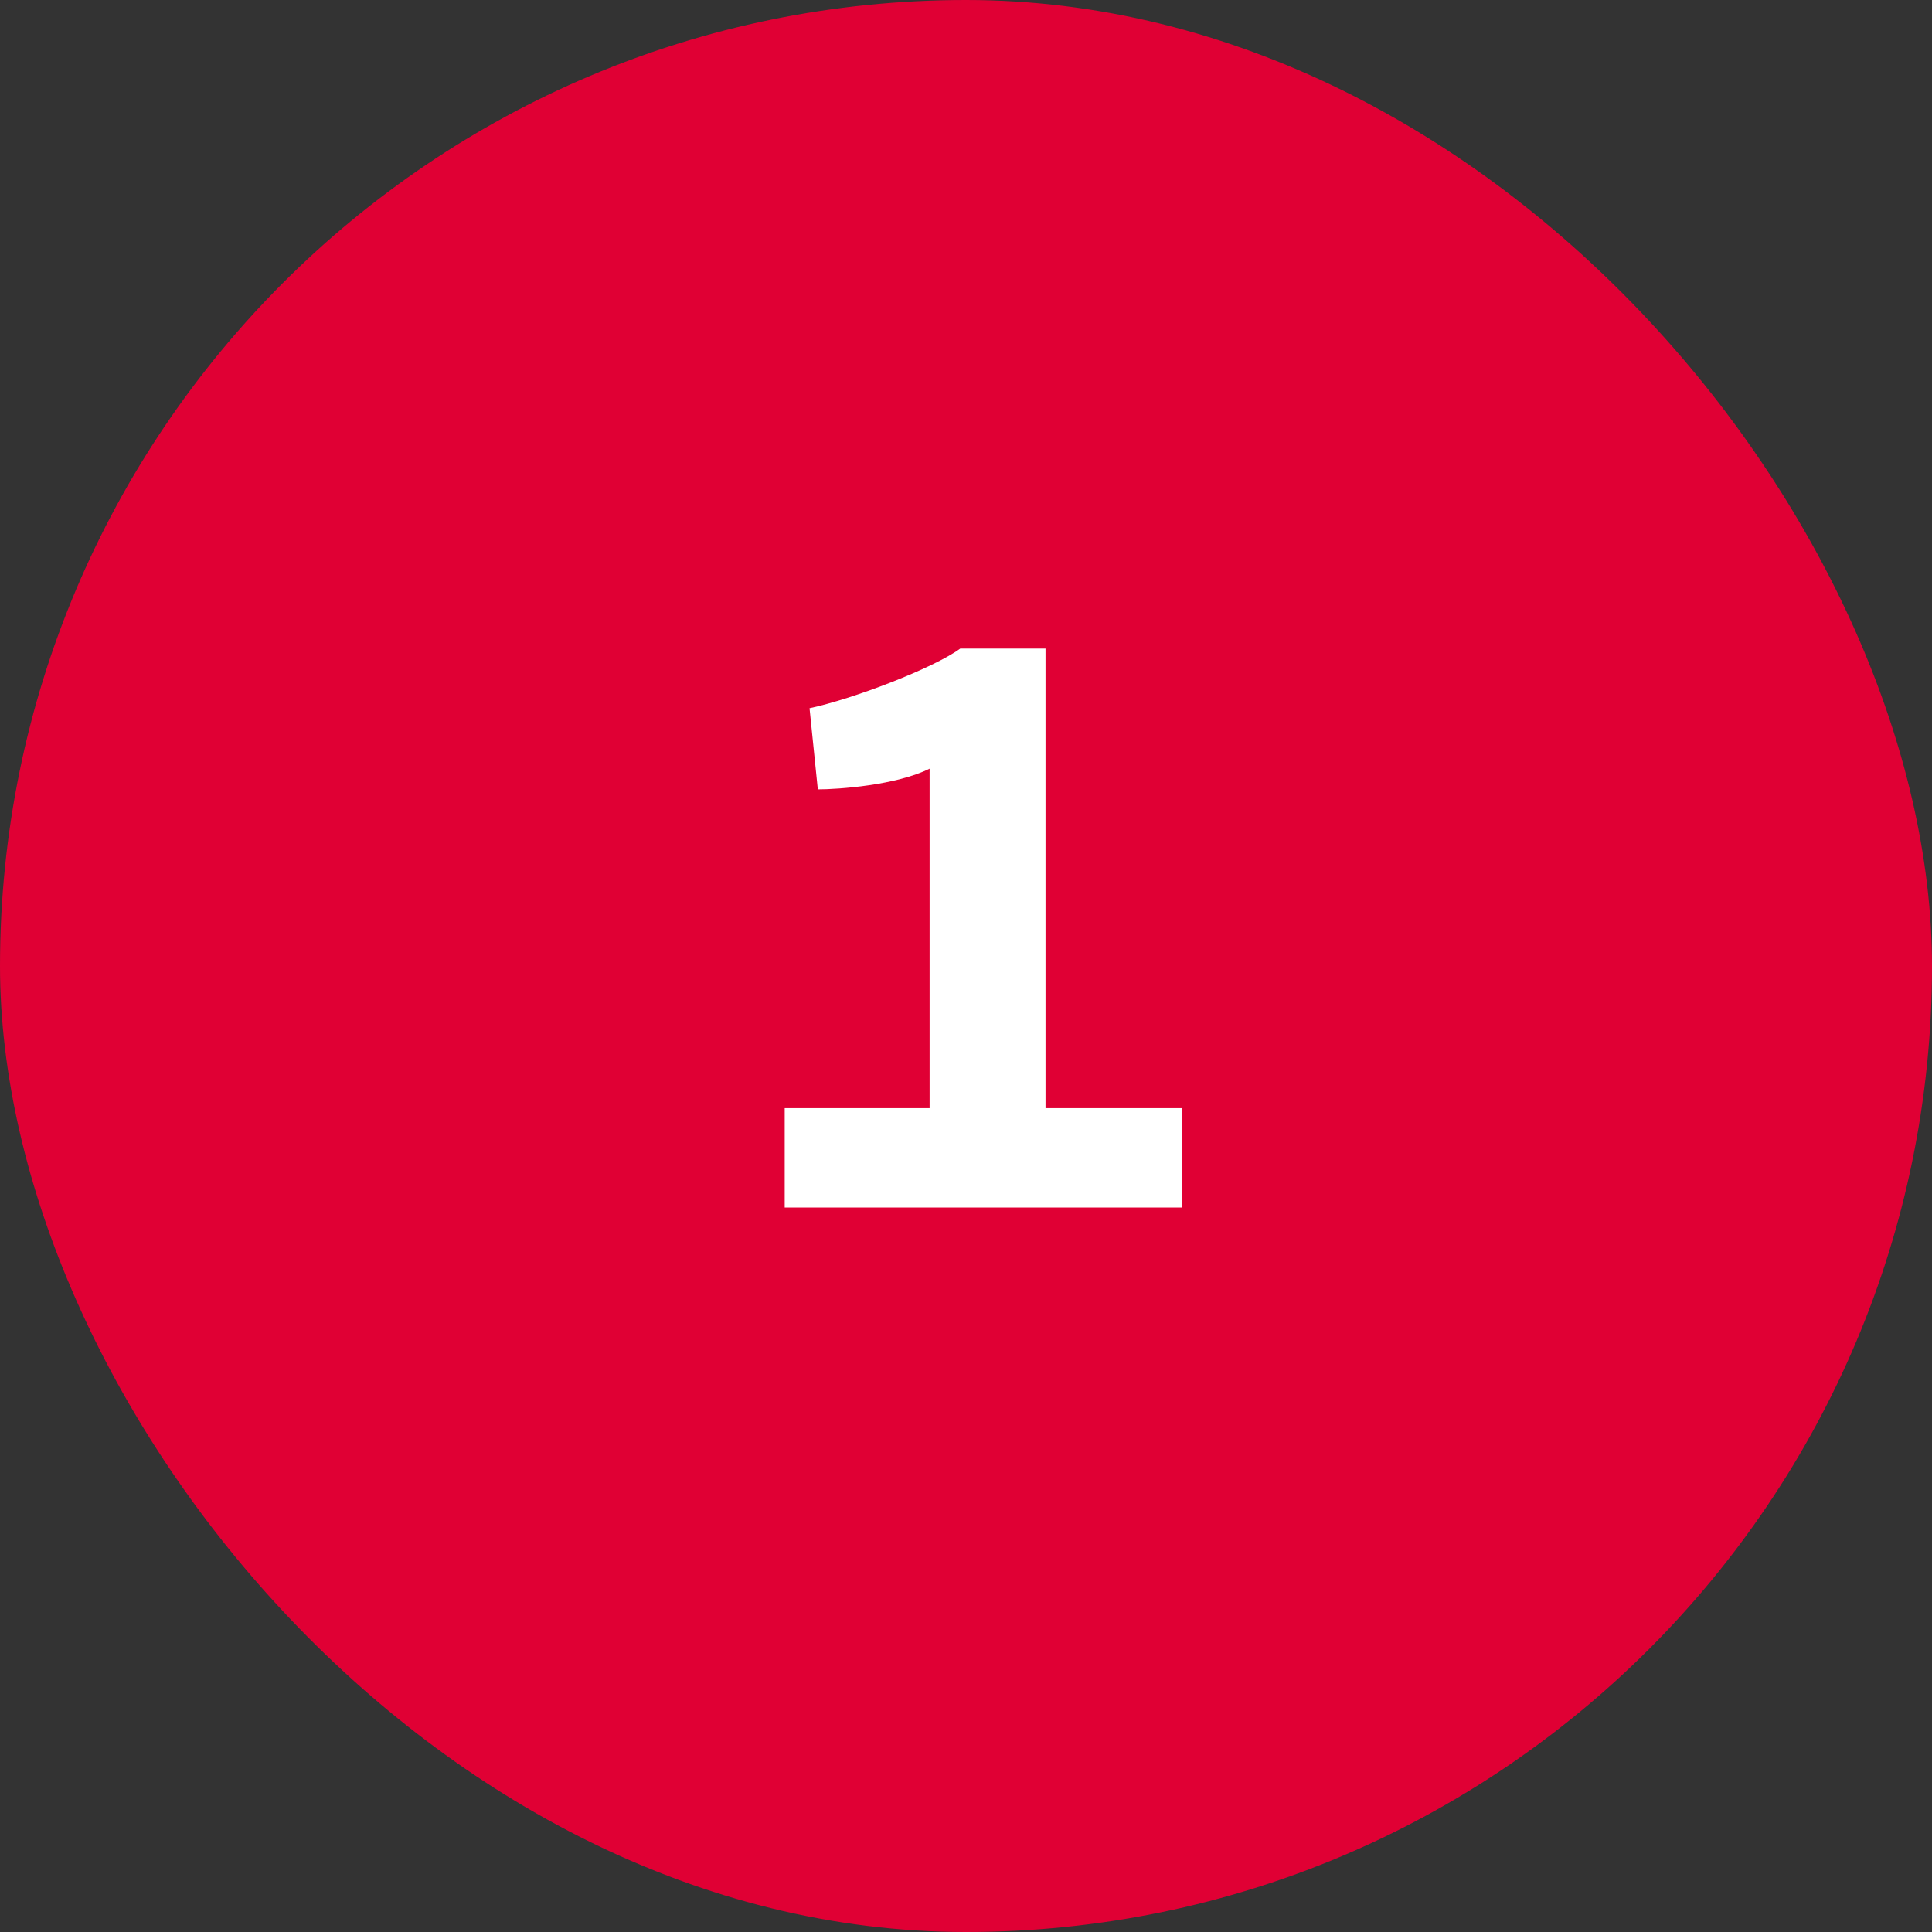
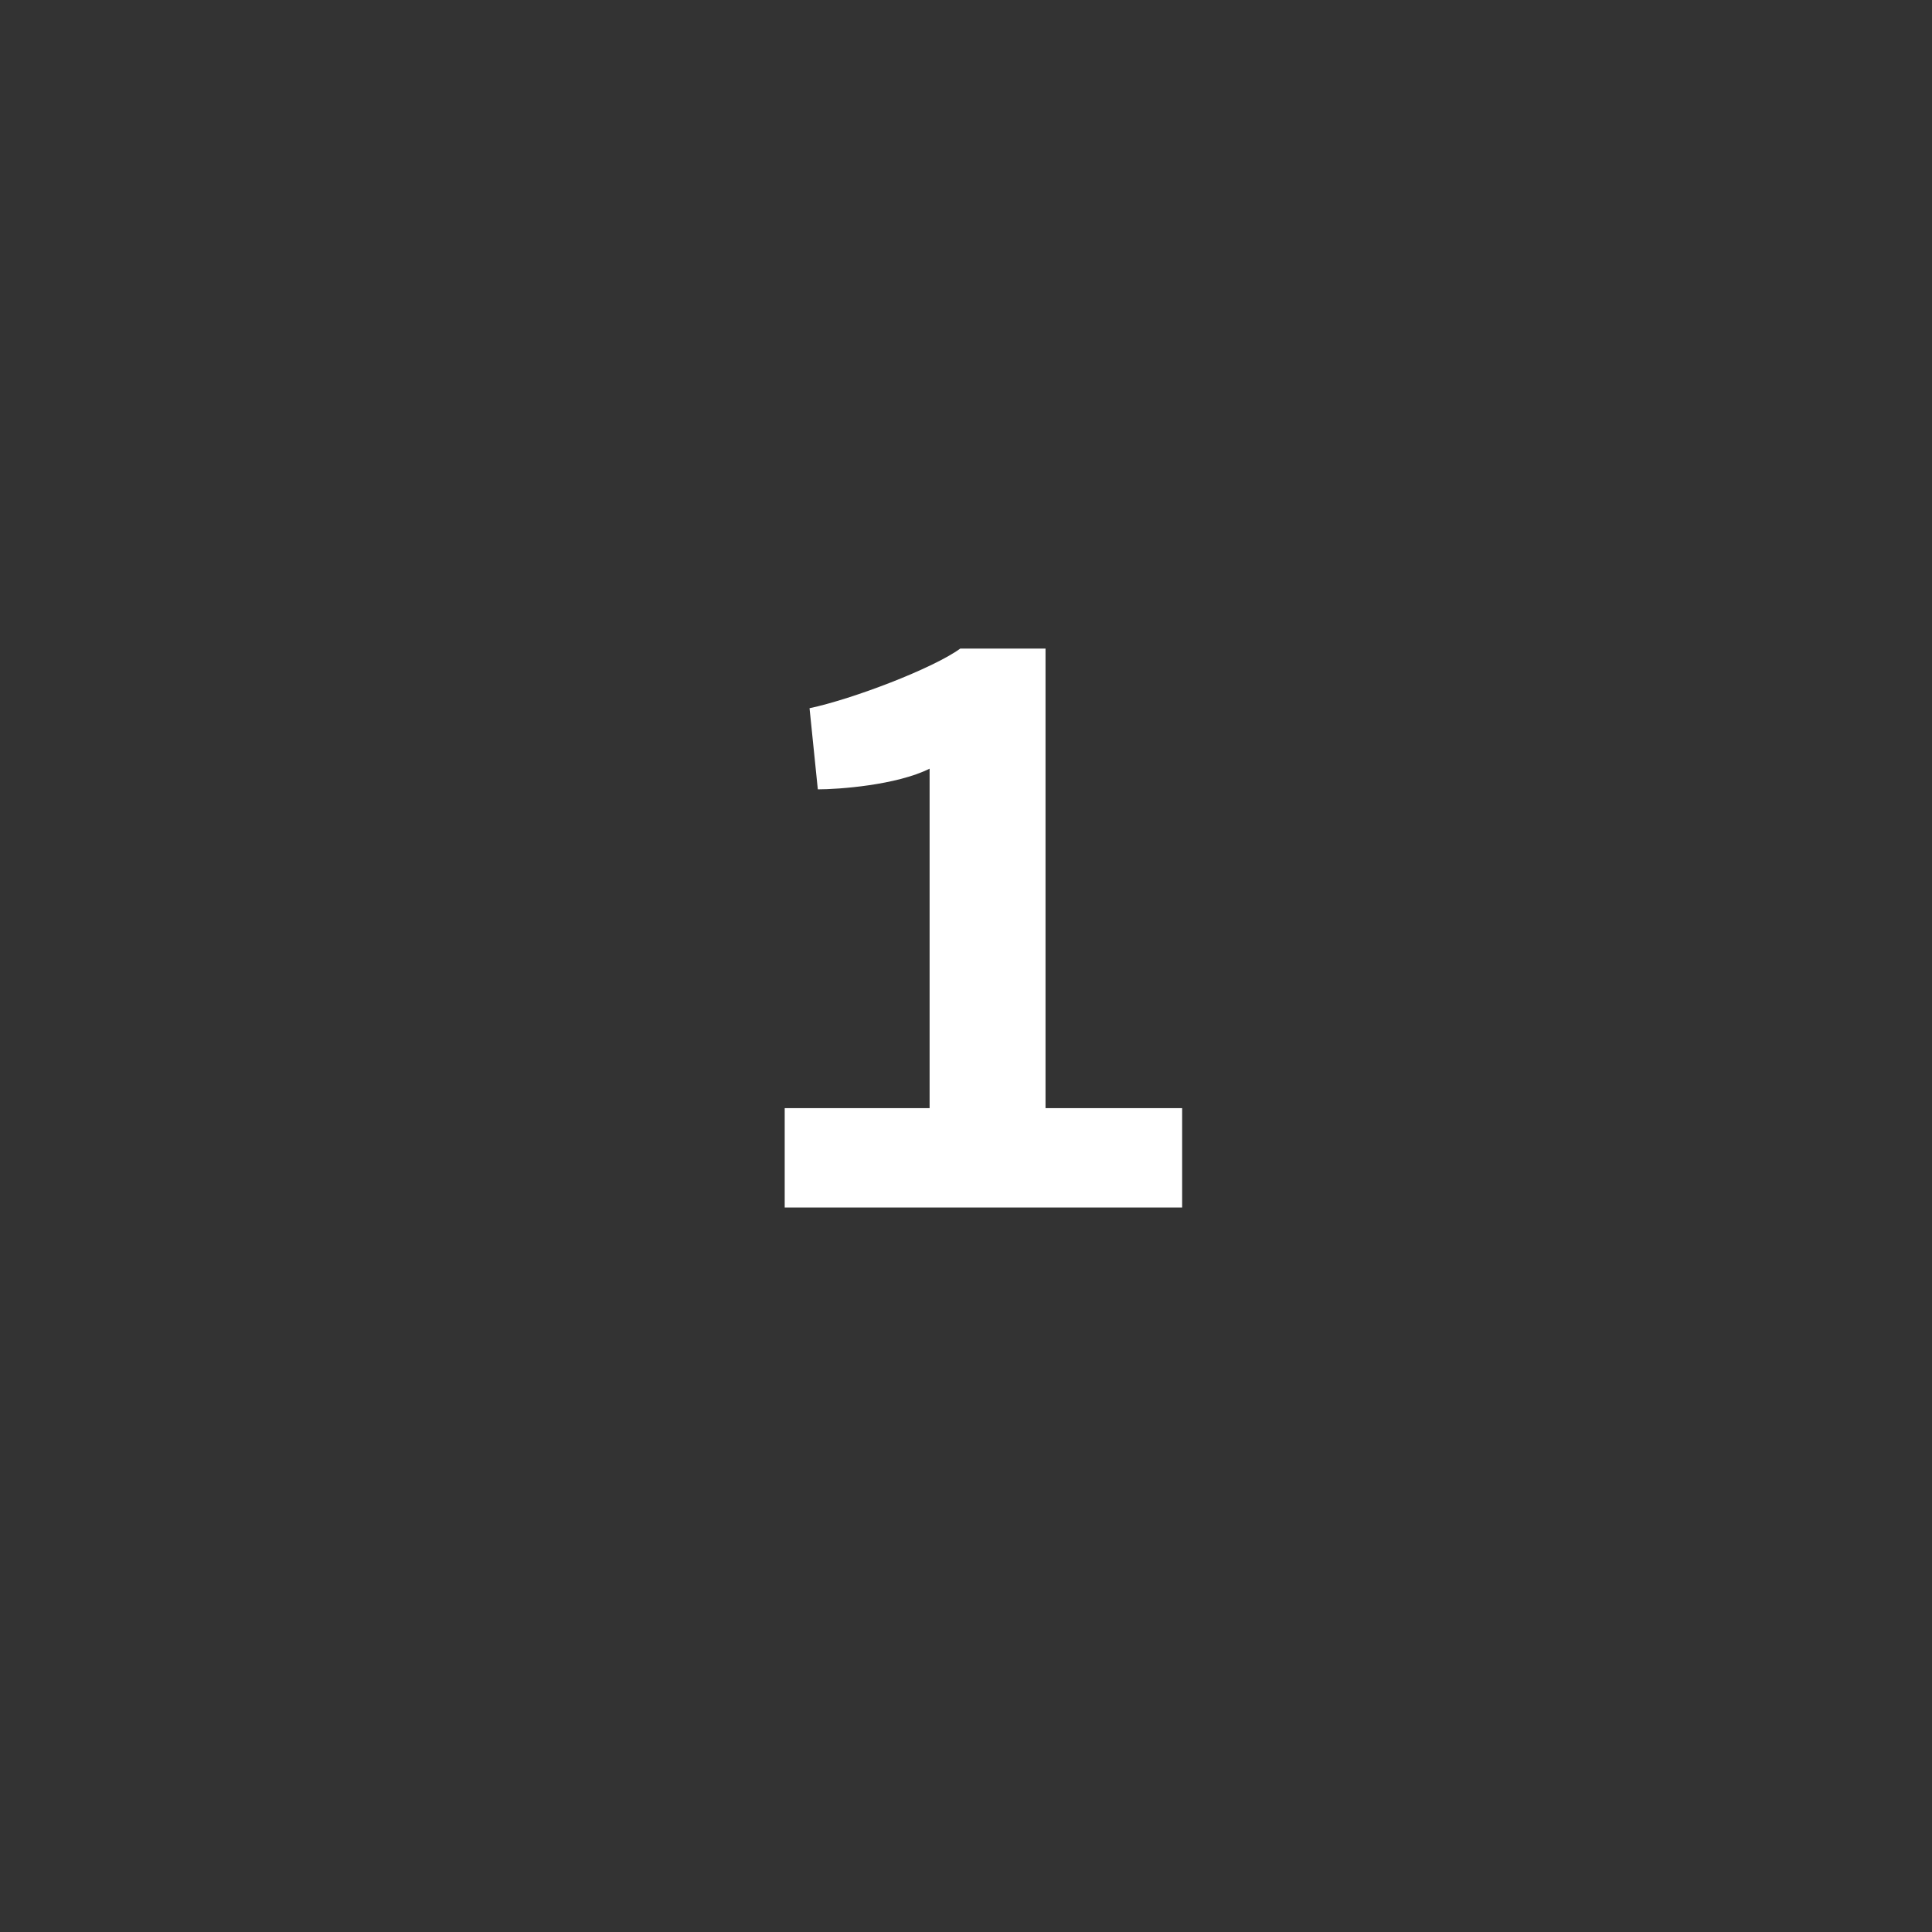
<svg xmlns="http://www.w3.org/2000/svg" width="56" height="56" viewBox="0 0 56 56" fill="none">
  <rect x="0" y="0" width="56" height="56" fill="#333333" stroke="none" />
-   <rect width="56" height="56" rx="28" fill="#E00034" />
  <path d="M26.945 32.12H22.745V35H34.265V32.12H30.305V18.8H27.833C27.041 19.376 24.713 20.264 23.465 20.528L23.705 22.88C24.305 22.88 25.985 22.76 26.945 22.28V32.12Z" fill="white" />
</svg>